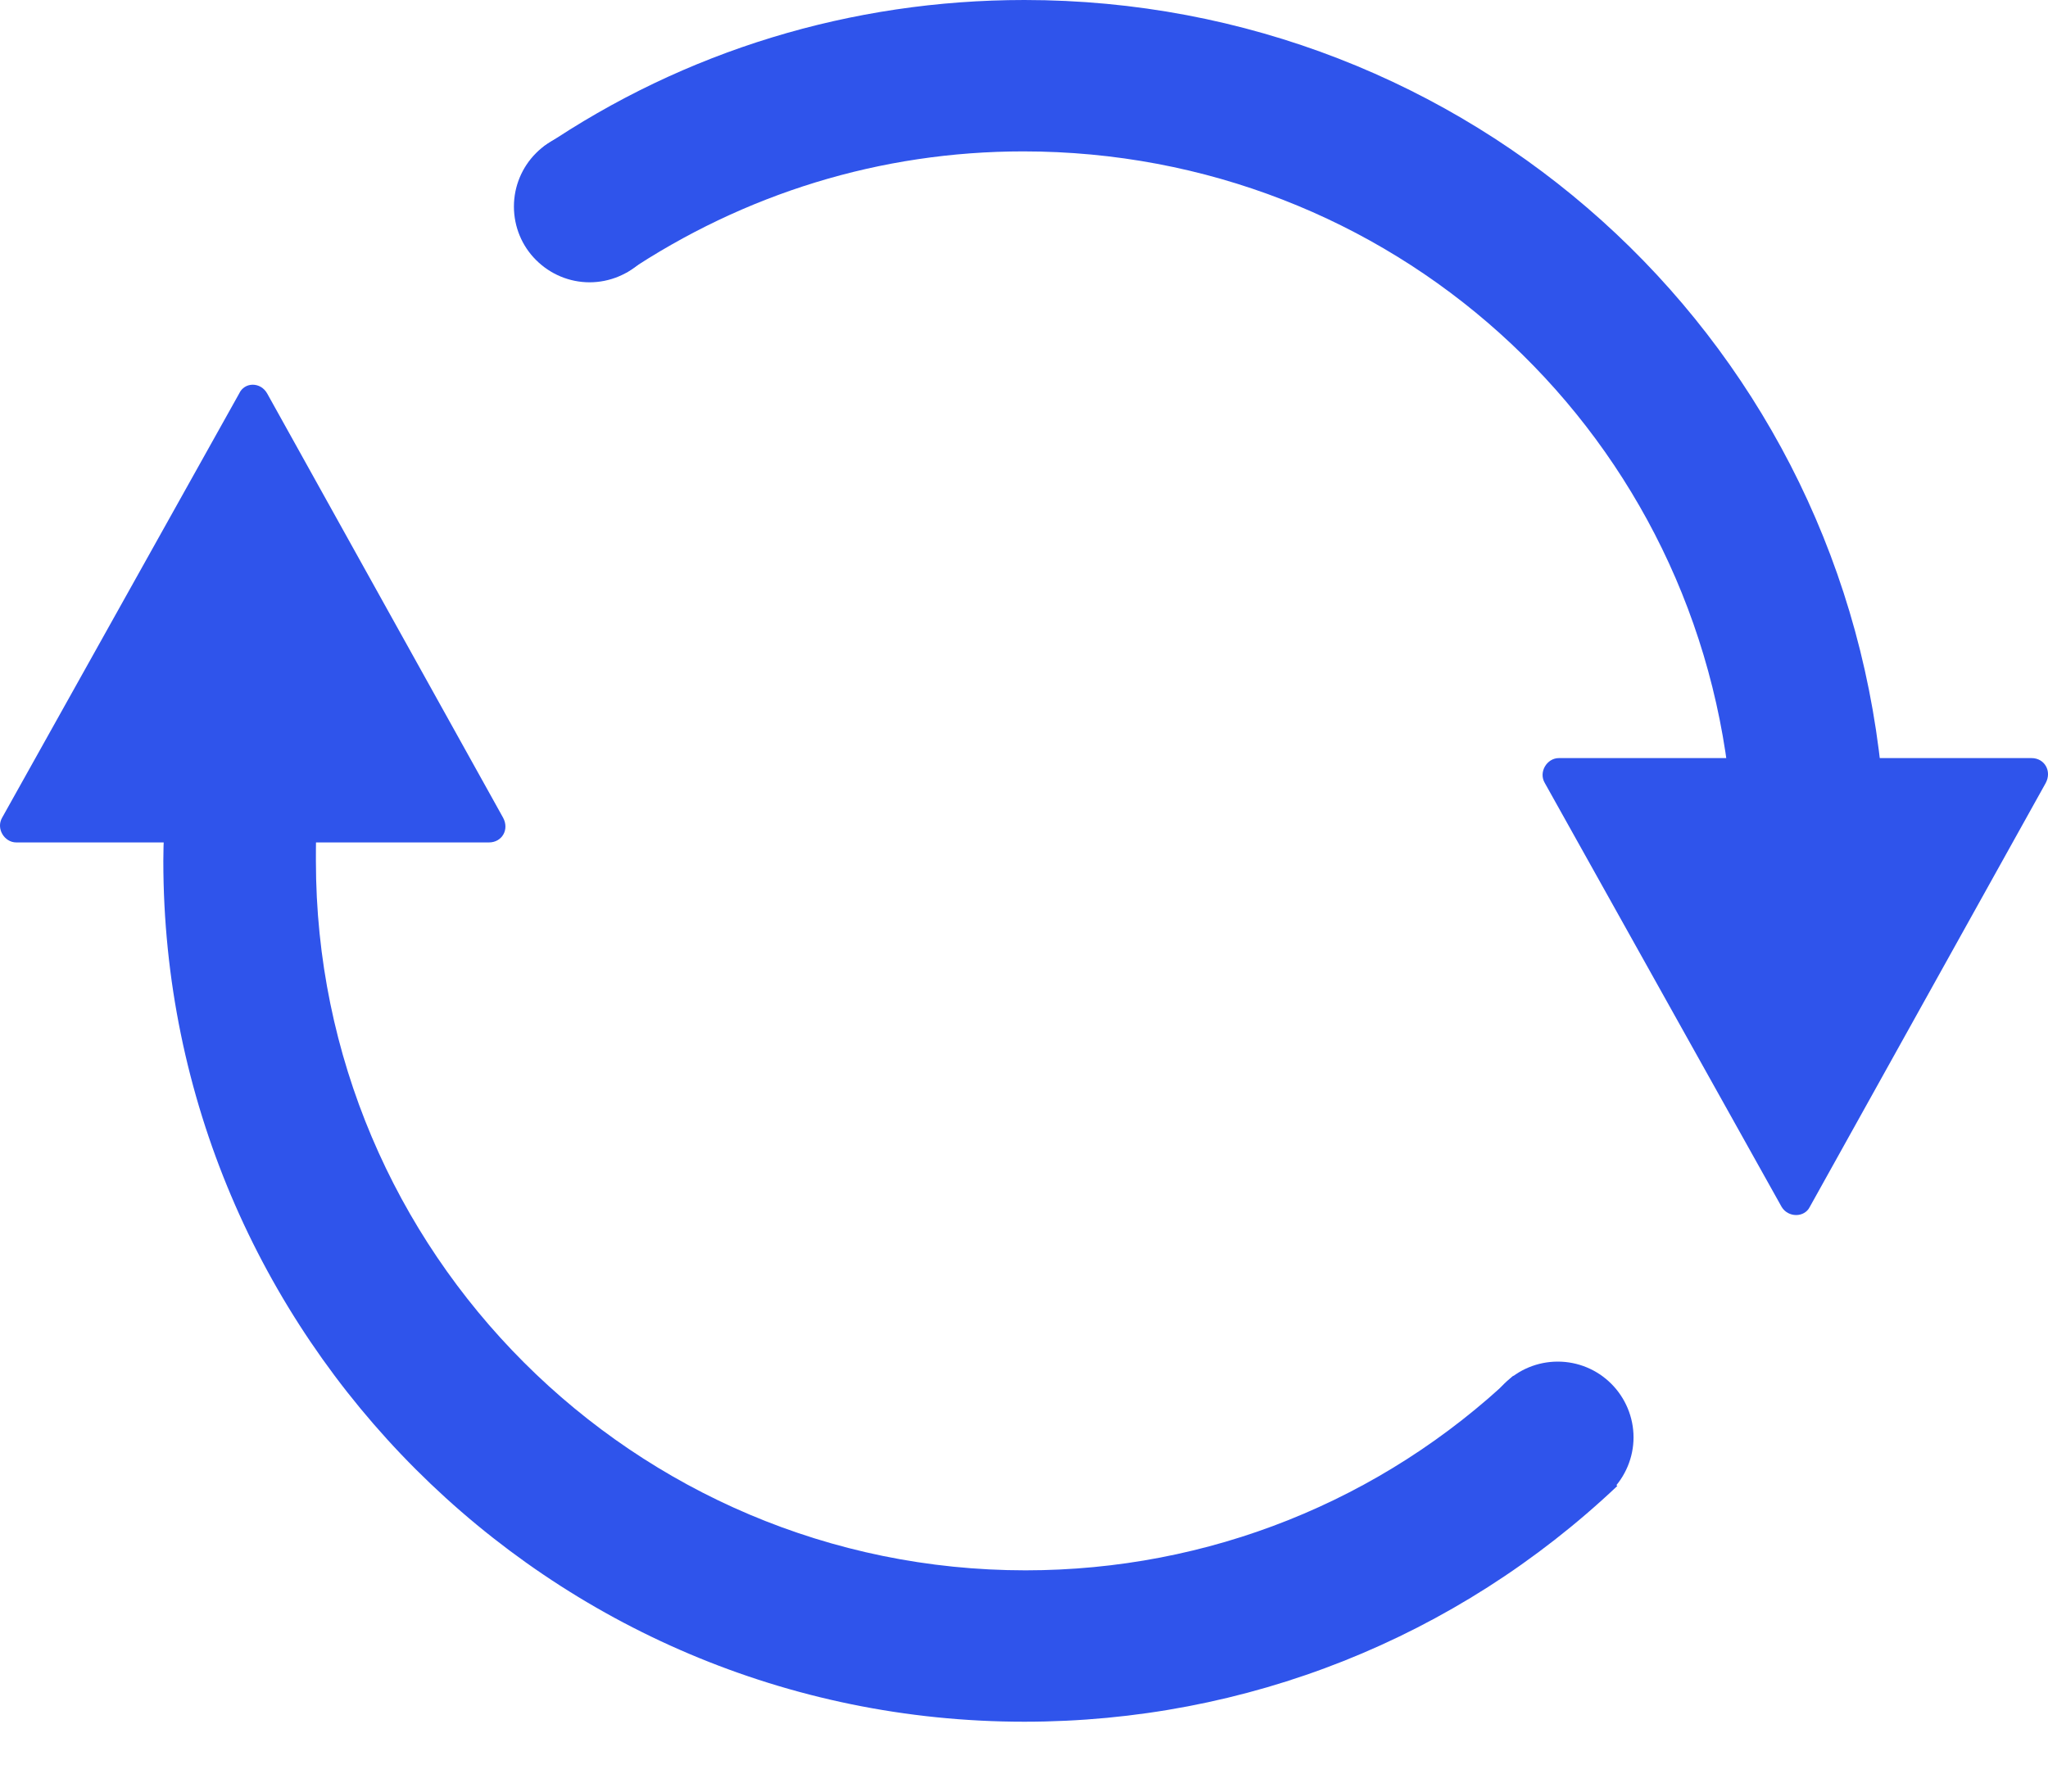
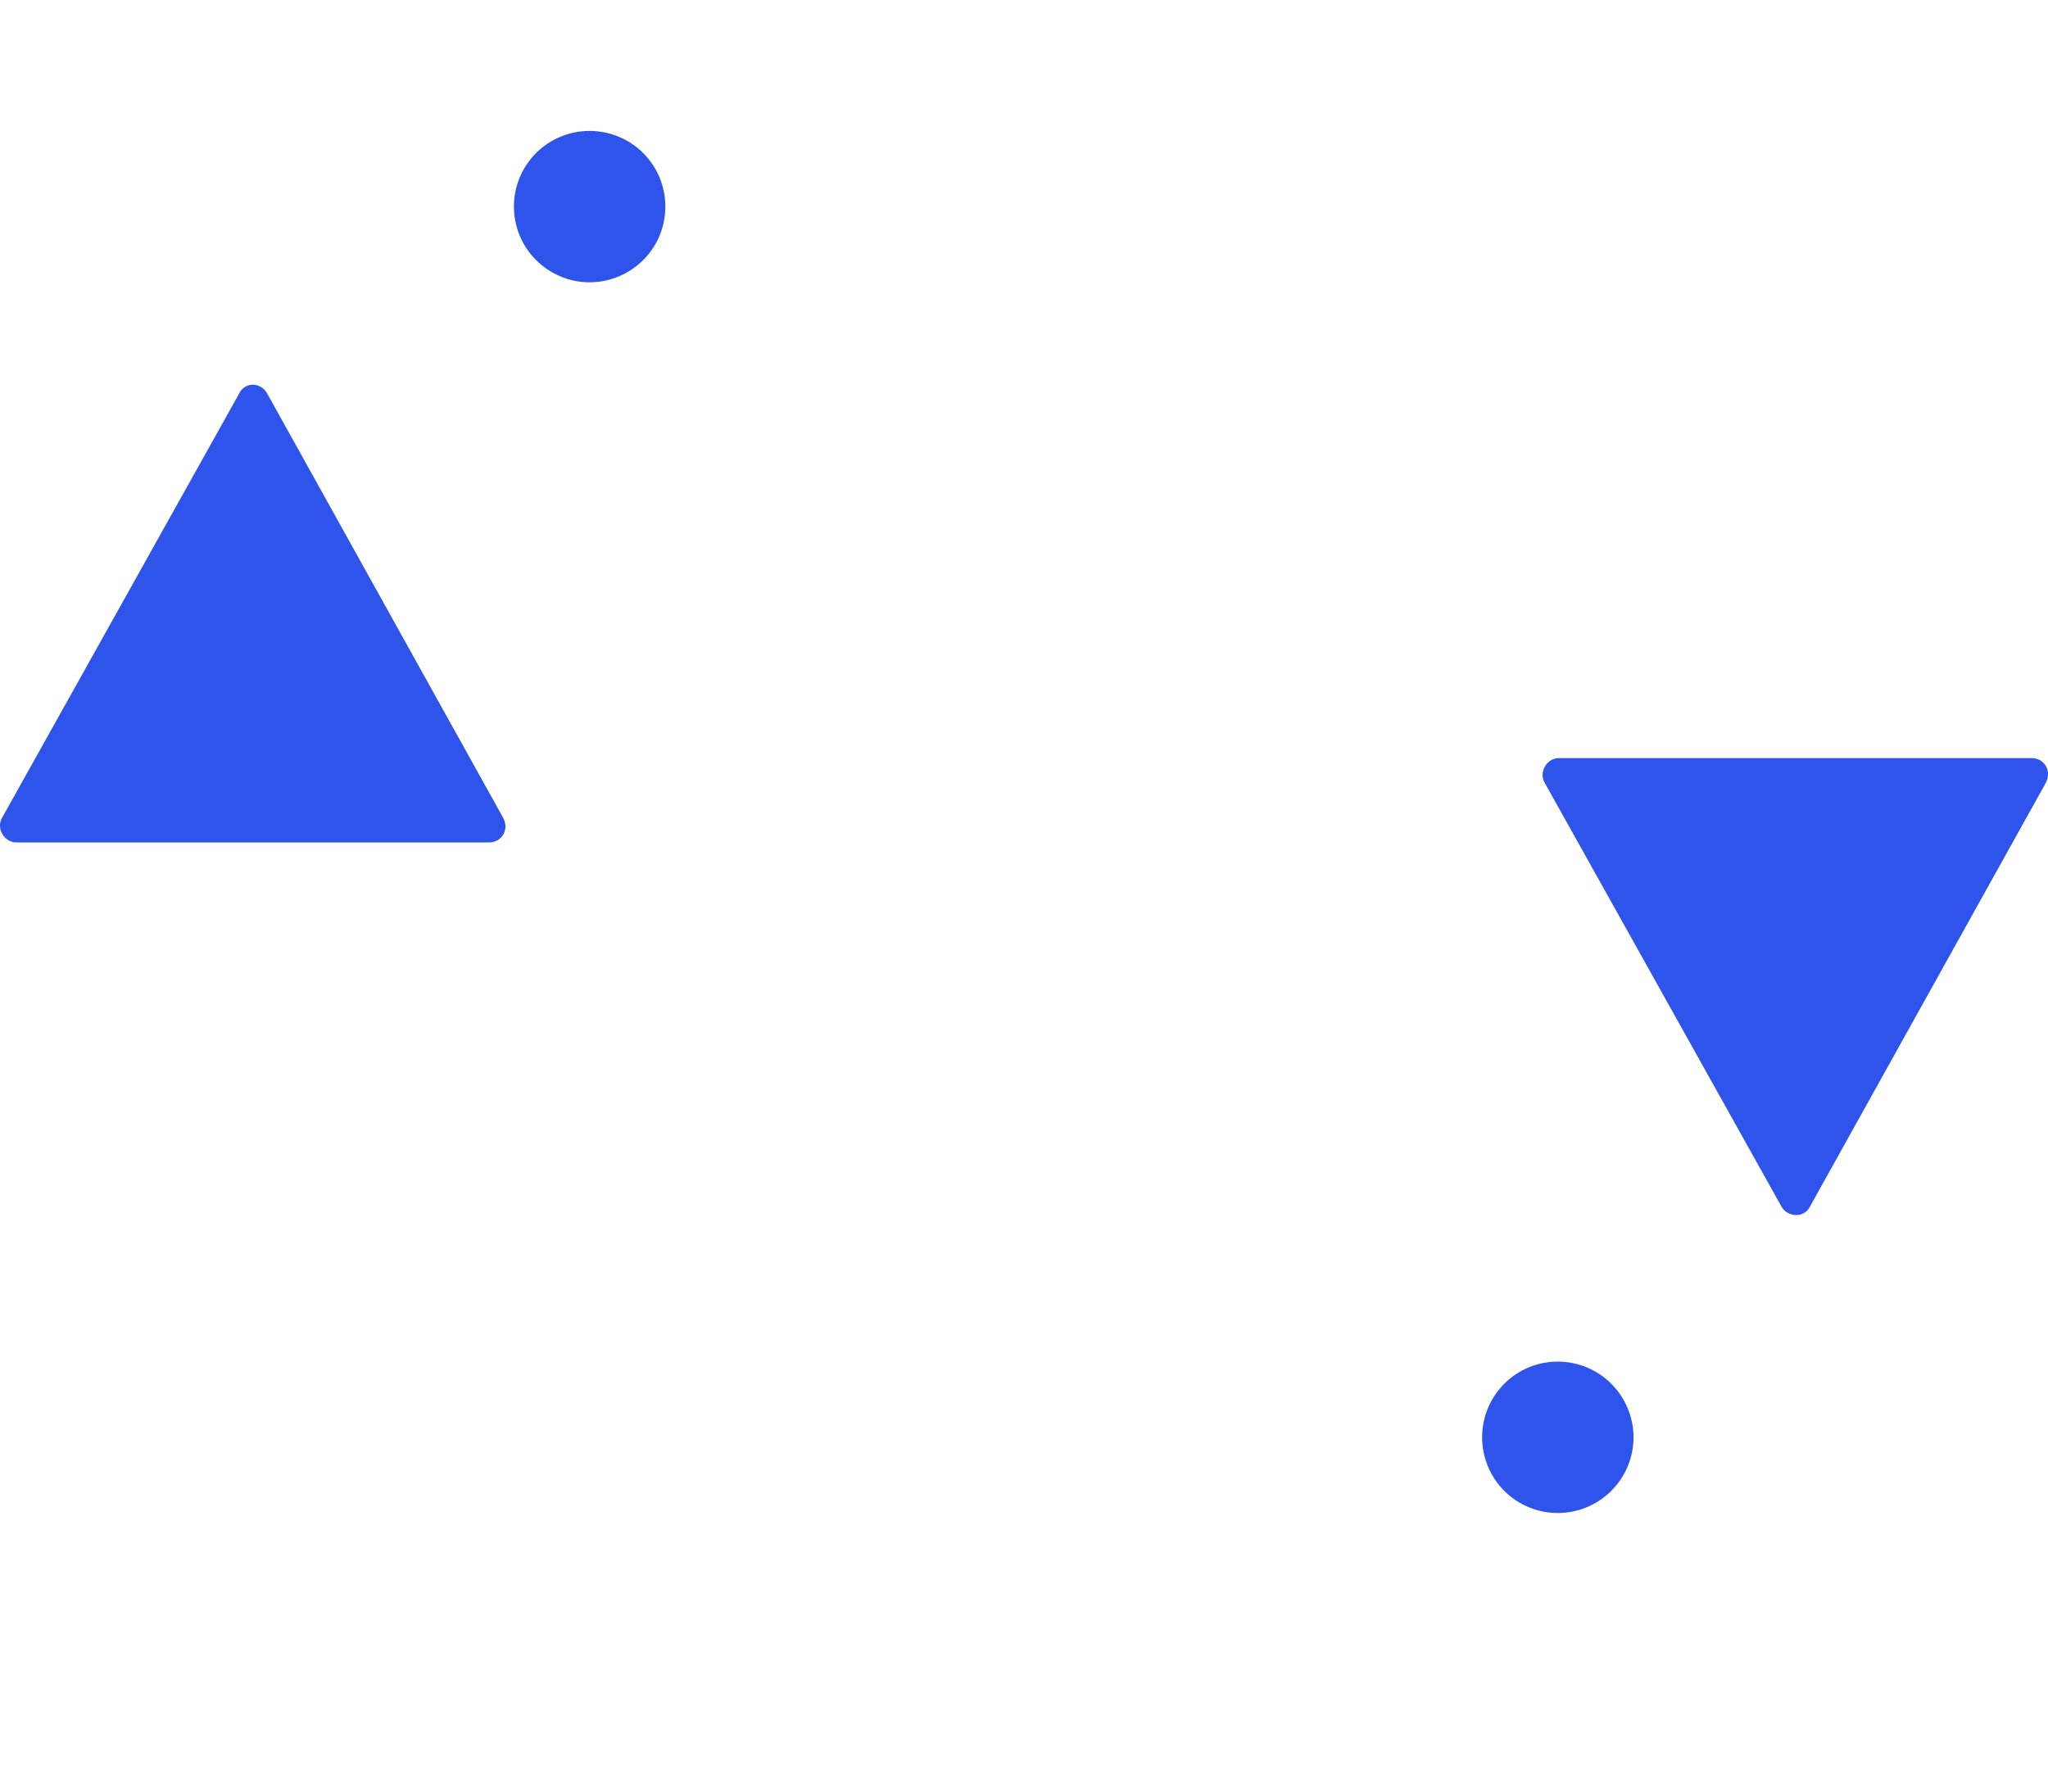
<svg xmlns="http://www.w3.org/2000/svg" width="16" height="14" viewBox="0 0 16 14" fill="none">
-   <path d="M8.003 13.454C4.293 13.454 1.276 10.437 1.276 6.727C1.276 6.583 1.285 6.44 1.293 6.296L2.476 6.372C2.468 6.49 2.468 6.609 2.468 6.727C2.468 9.786 4.953 12.271 8.012 12.271C9.44 12.271 10.792 11.73 11.823 10.75L12.635 11.612C11.376 12.803 9.736 13.454 8.003 13.454ZM14.73 6.727H13.547C13.547 6.533 13.539 6.338 13.514 6.144C13.218 3.313 10.851 1.183 7.995 1.183C6.879 1.183 5.815 1.513 4.893 2.13L4.243 1.149C5.35 0.397 6.651 0 8.003 0C11.46 0 14.342 2.586 14.697 6.026C14.722 6.254 14.73 6.49 14.73 6.727Z" fill="#2f54eb" />
  <path d="M1.868 3.076L0.017 6.389C-0.033 6.474 0.034 6.583 0.127 6.583H3.82C3.922 6.583 3.981 6.482 3.93 6.389L2.088 3.076C2.037 2.983 1.91 2.983 1.868 3.076ZM13.919 9.431L12.069 6.119C12.018 6.034 12.085 5.924 12.178 5.924H15.872C15.973 5.924 16.032 6.026 15.982 6.119L14.139 9.431C14.097 9.516 13.97 9.516 13.919 9.431ZM4.015 1.614C4.015 1.771 4.077 1.922 4.188 2.032C4.299 2.143 4.449 2.206 4.606 2.206C4.763 2.206 4.914 2.143 5.025 2.032C5.136 1.922 5.198 1.771 5.198 1.614C5.198 1.457 5.136 1.307 5.025 1.196C4.914 1.085 4.763 1.023 4.606 1.023C4.449 1.023 4.299 1.085 4.188 1.196C4.077 1.307 4.015 1.457 4.015 1.614ZM11.579 11.232C11.579 11.388 11.641 11.539 11.752 11.65C11.863 11.761 12.013 11.823 12.17 11.823C12.327 11.823 12.477 11.761 12.588 11.65C12.699 11.539 12.762 11.388 12.762 11.232C12.762 11.075 12.699 10.924 12.588 10.813C12.477 10.702 12.327 10.64 12.17 10.64C12.013 10.64 11.863 10.702 11.752 10.813C11.641 10.924 11.579 11.075 11.579 11.232Z" fill="#2f54eb" />
</svg>